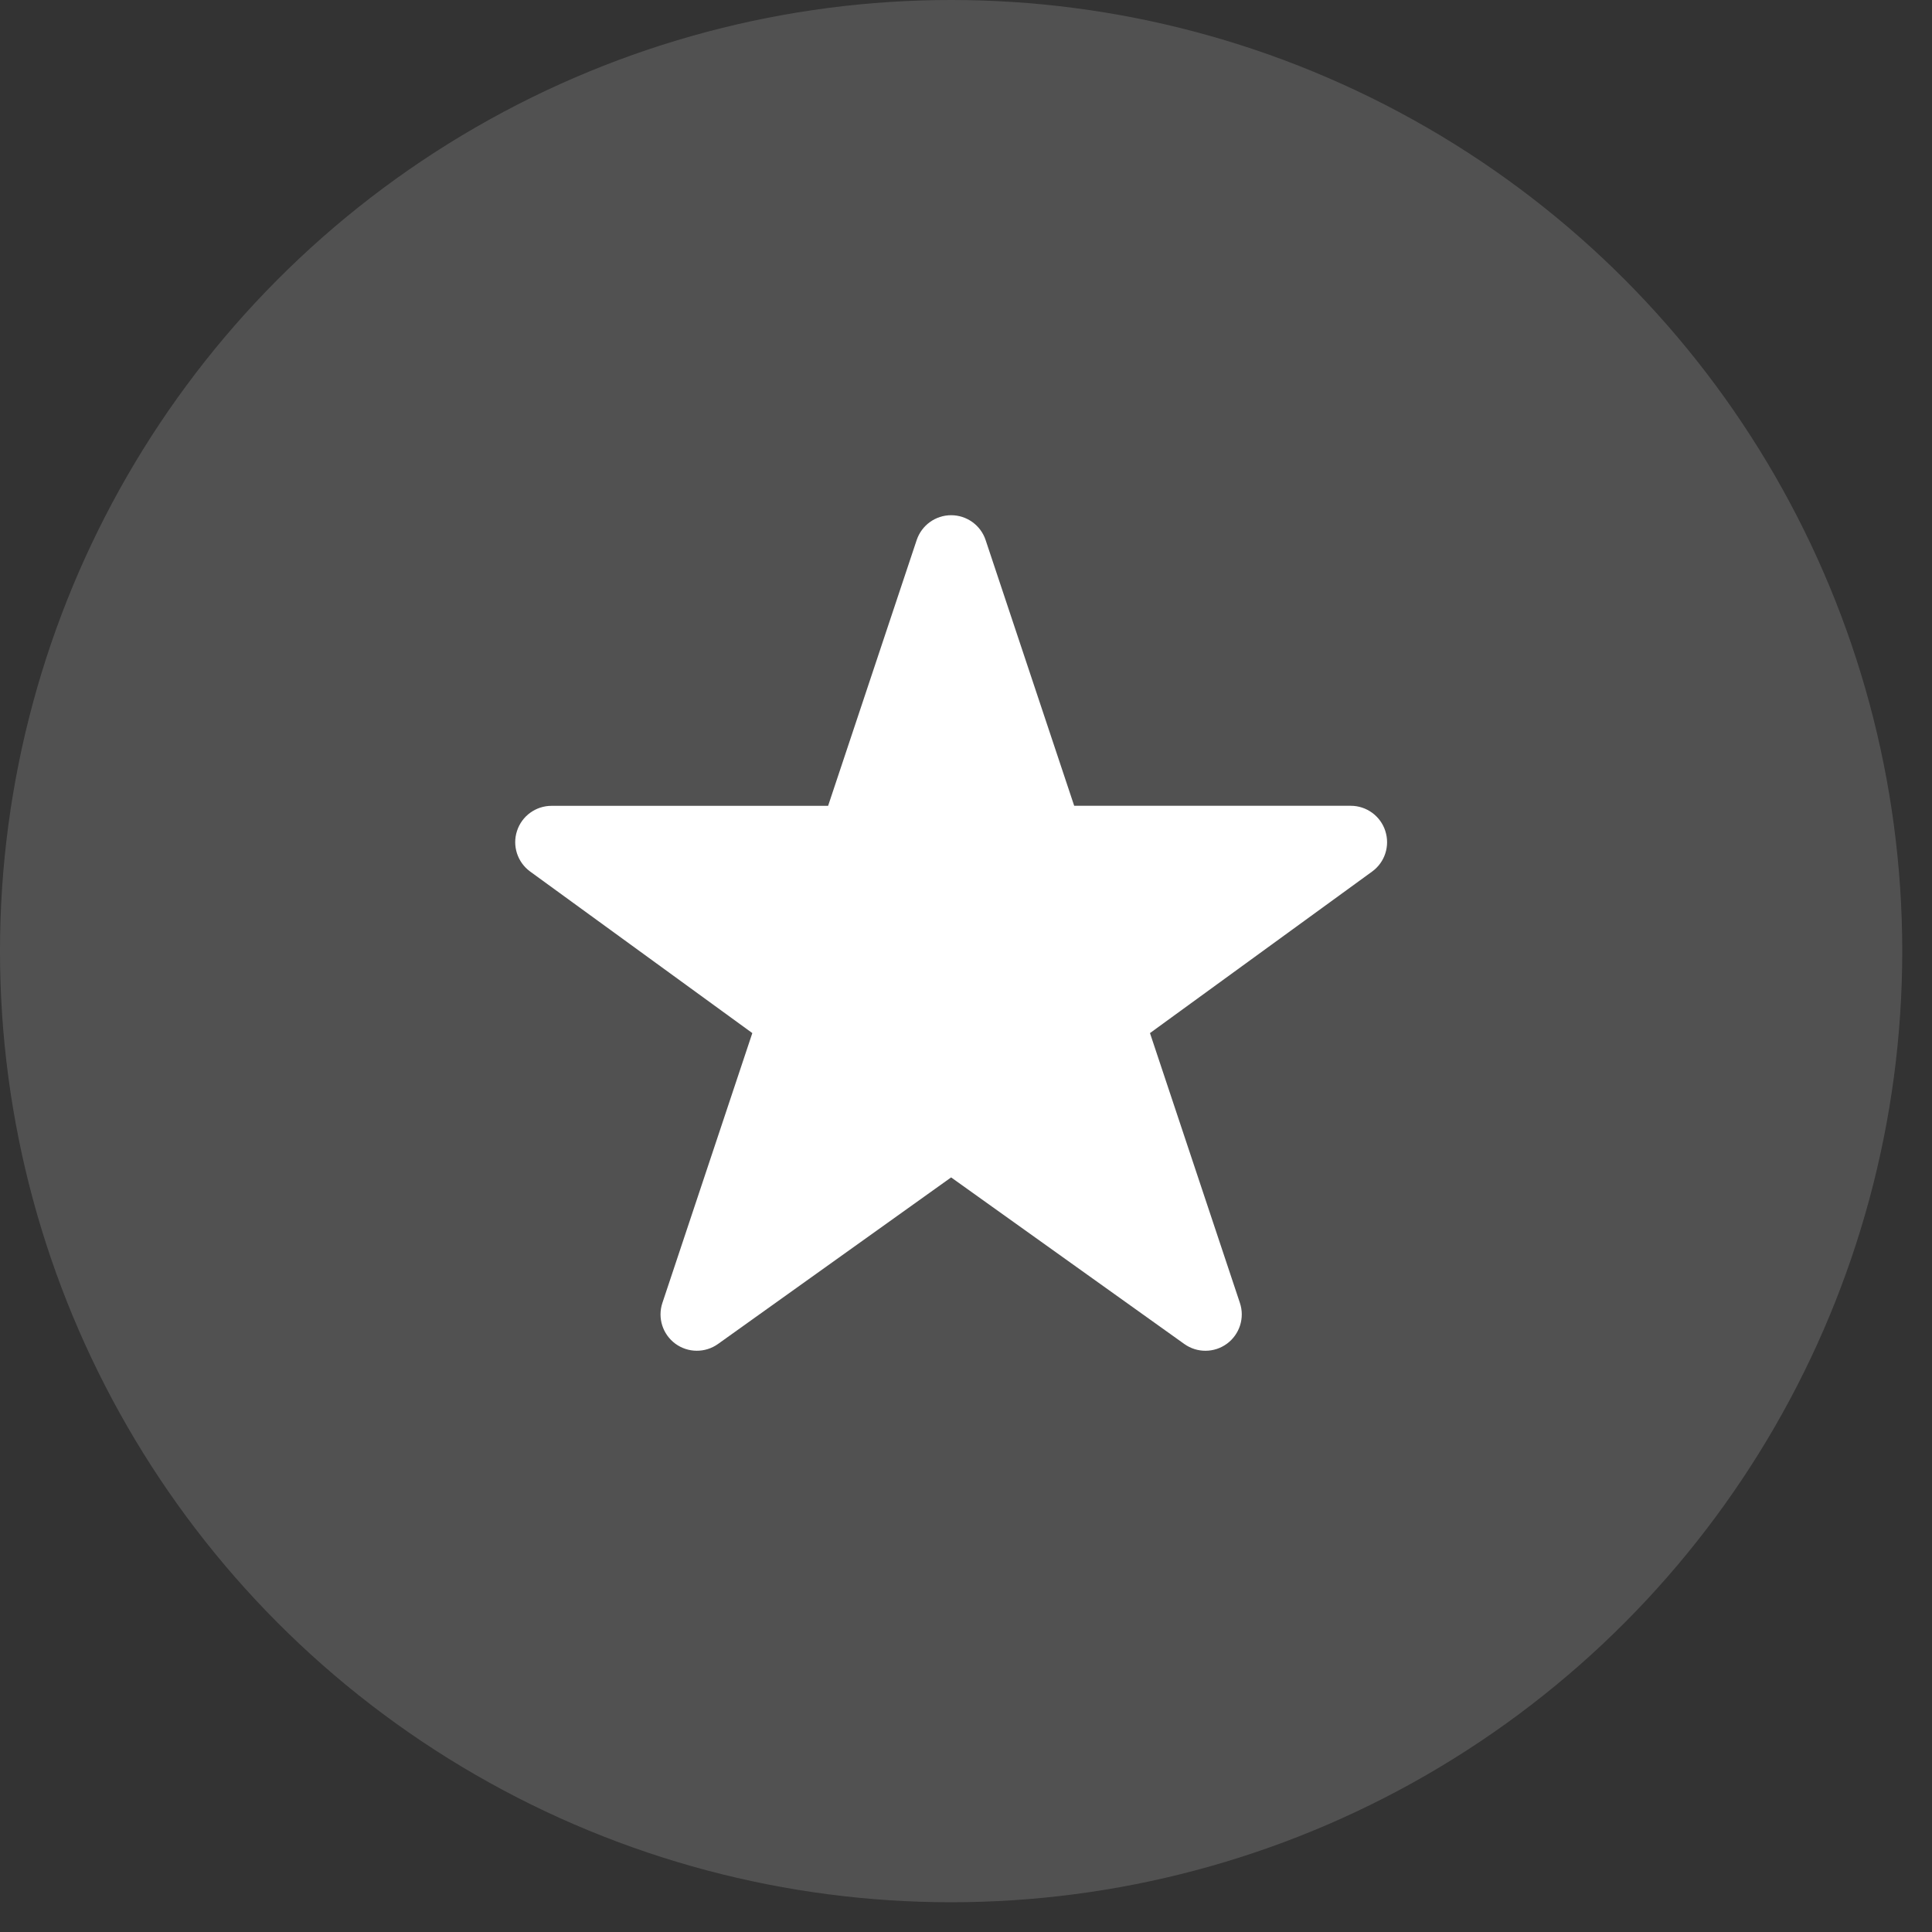
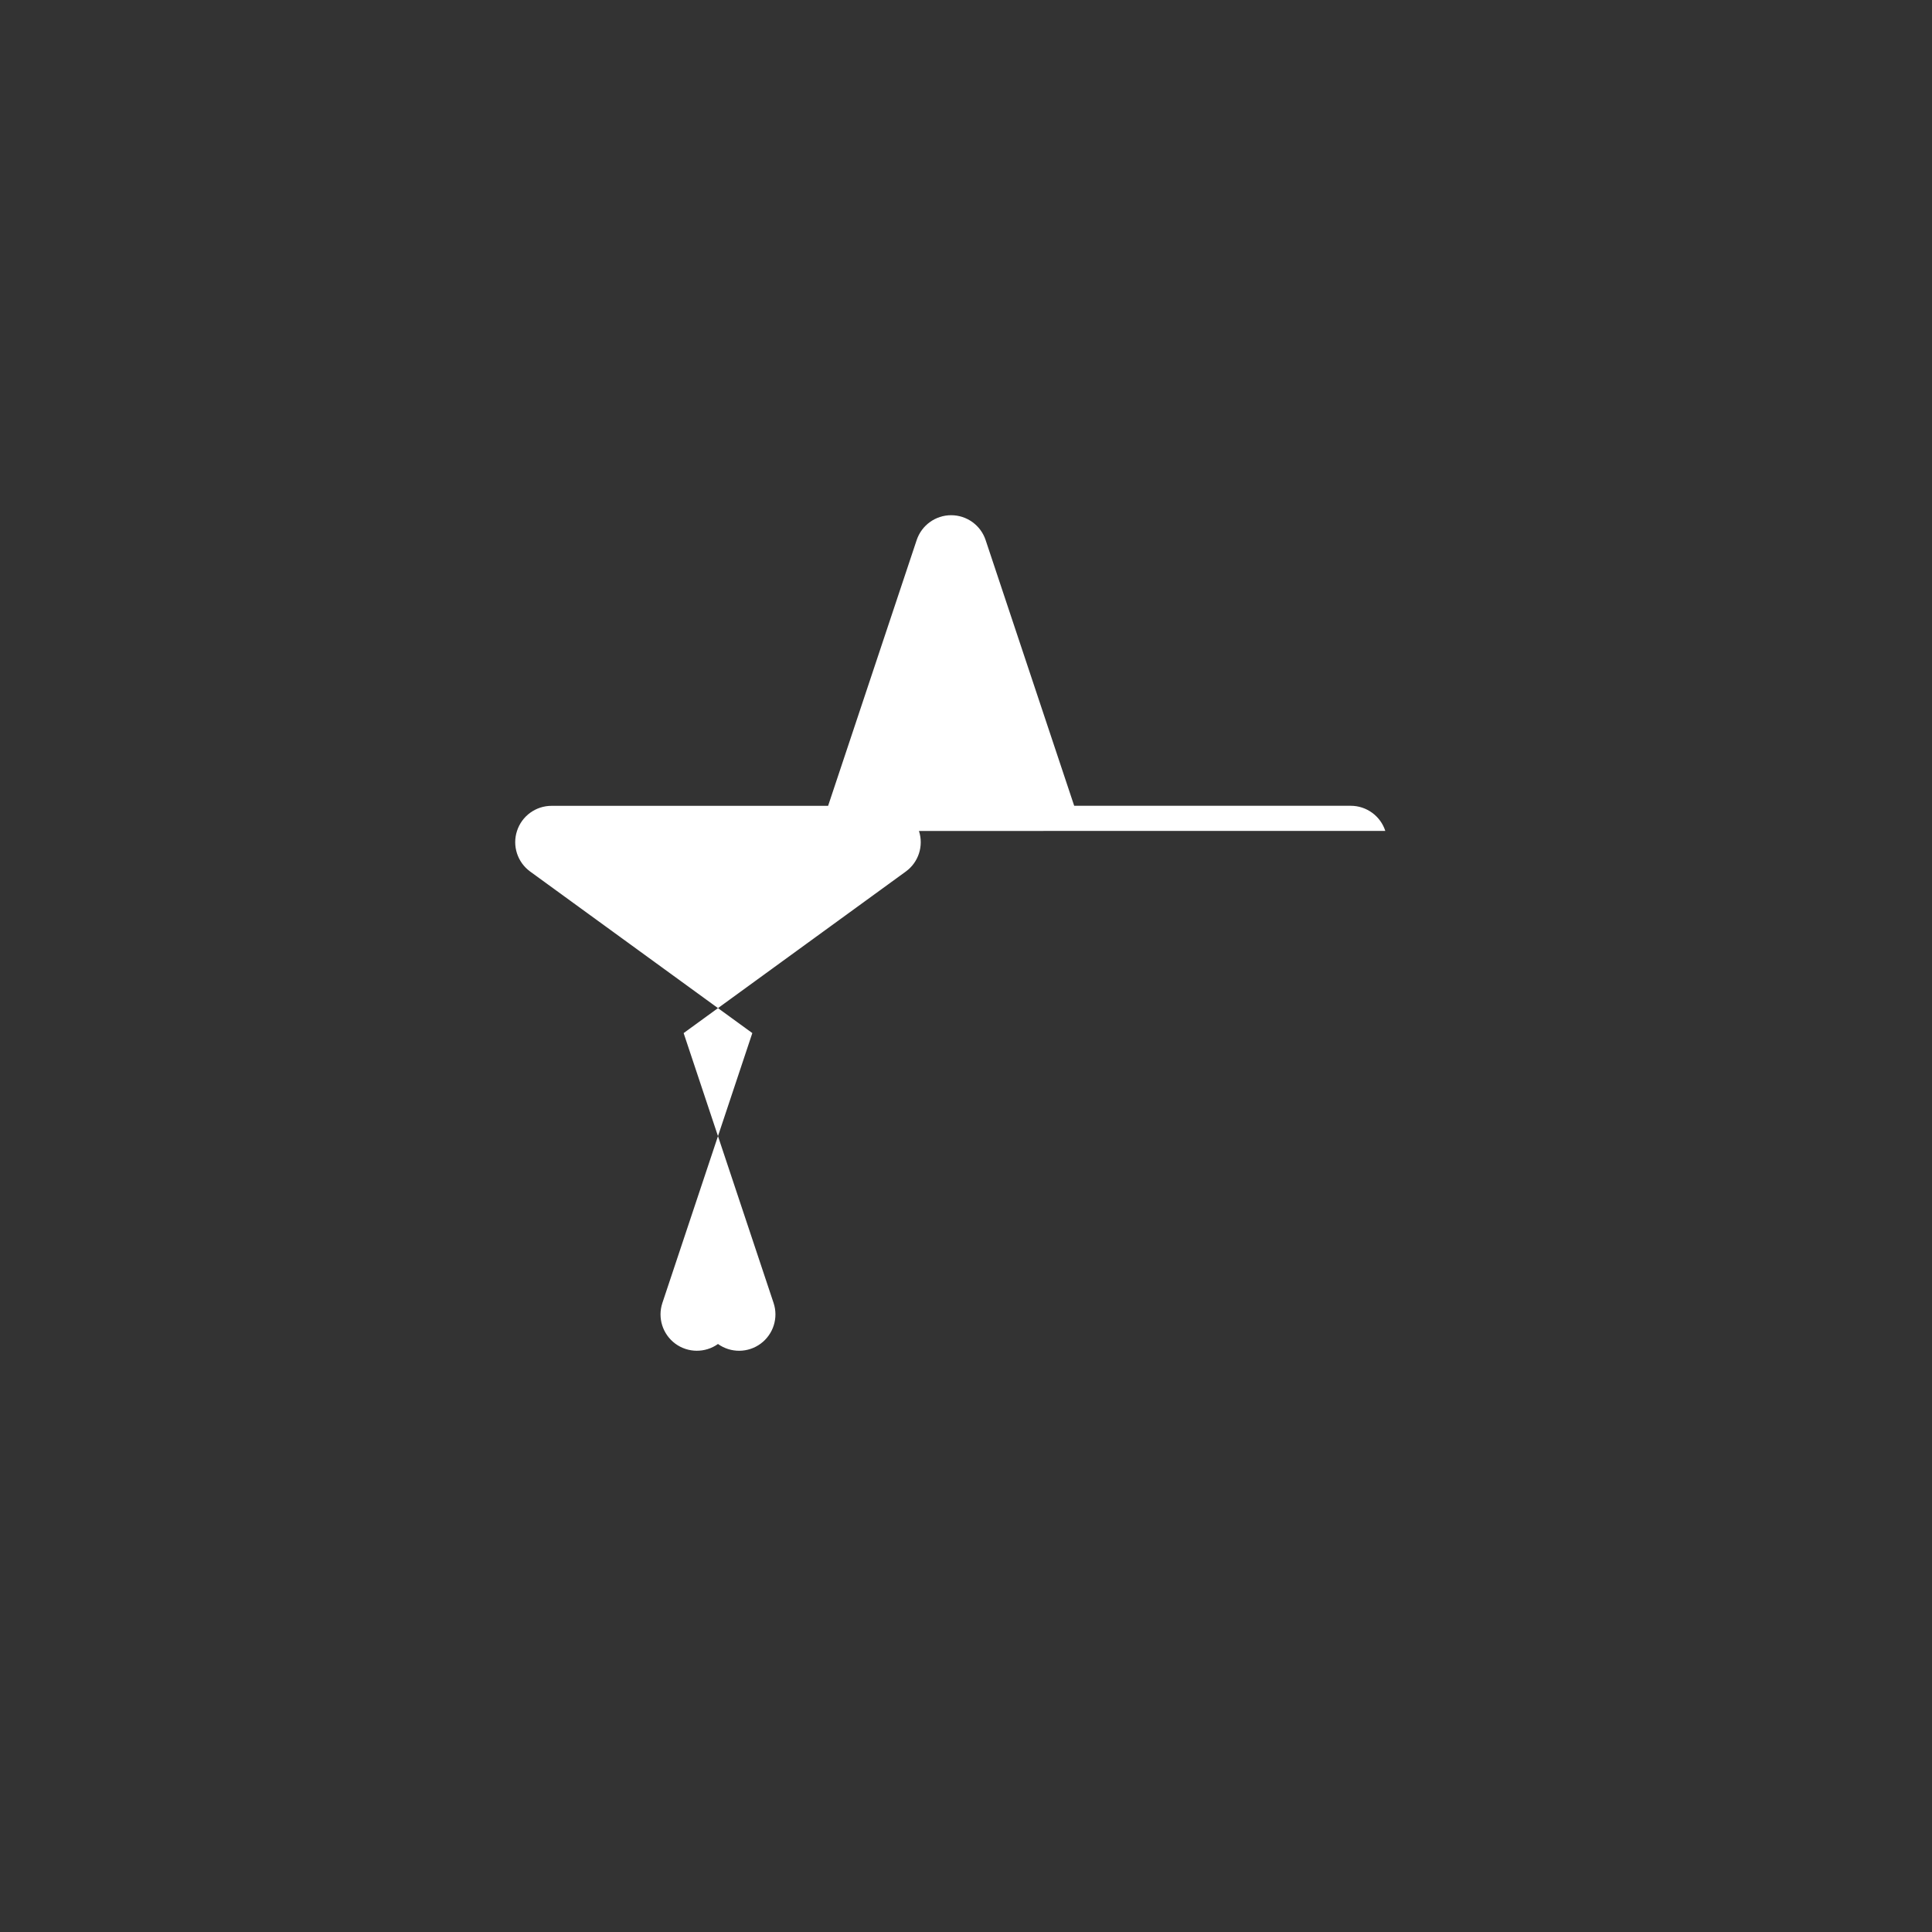
<svg xmlns="http://www.w3.org/2000/svg" width="40" height="40" viewBox="0 0 40 40">
  <rect x="0" y="0" width="40" height="40" fill="#333333" stroke="none" />
  <g fill="#FFF" fill-rule="evenodd">
-     <circle cx="19.692" cy="19.692" r="19.692" opacity=".15" />
-     <path fill-rule="nonzero" d="M28.681 17.203c-.1-.31-.39-.52-.715-.52H22.24l-1.834-5.502c-.102-.307-.39-.514-.714-.514-.323 0-.61.207-.713.514l-1.834 5.503h-5.726c-.326 0-.615.21-.715.52-.101.309.009.648.272.84l4.6 3.345-1.862 5.587c-.103.309.005.649.267.843.262.193.618.196.884.007l4.827-3.449 4.828 3.449c.266.19.622.186.884-.007.262-.194.37-.534.267-.843l-1.862-5.587 4.6-3.345c.263-.191.373-.53.272-.84z" />
+     <path fill-rule="nonzero" d="M28.681 17.203c-.1-.31-.39-.52-.715-.52H22.24l-1.834-5.502c-.102-.307-.39-.514-.714-.514-.323 0-.61.207-.713.514l-1.834 5.503h-5.726c-.326 0-.615.21-.715.52-.101.309.009.648.272.84l4.6 3.345-1.862 5.587c-.103.309.005.649.267.843.262.193.618.196.884.007c.266.19.622.186.884-.007.262-.194.37-.534.267-.843l-1.862-5.587 4.6-3.345c.263-.191.373-.53.272-.84z" />
  </g>
</svg>